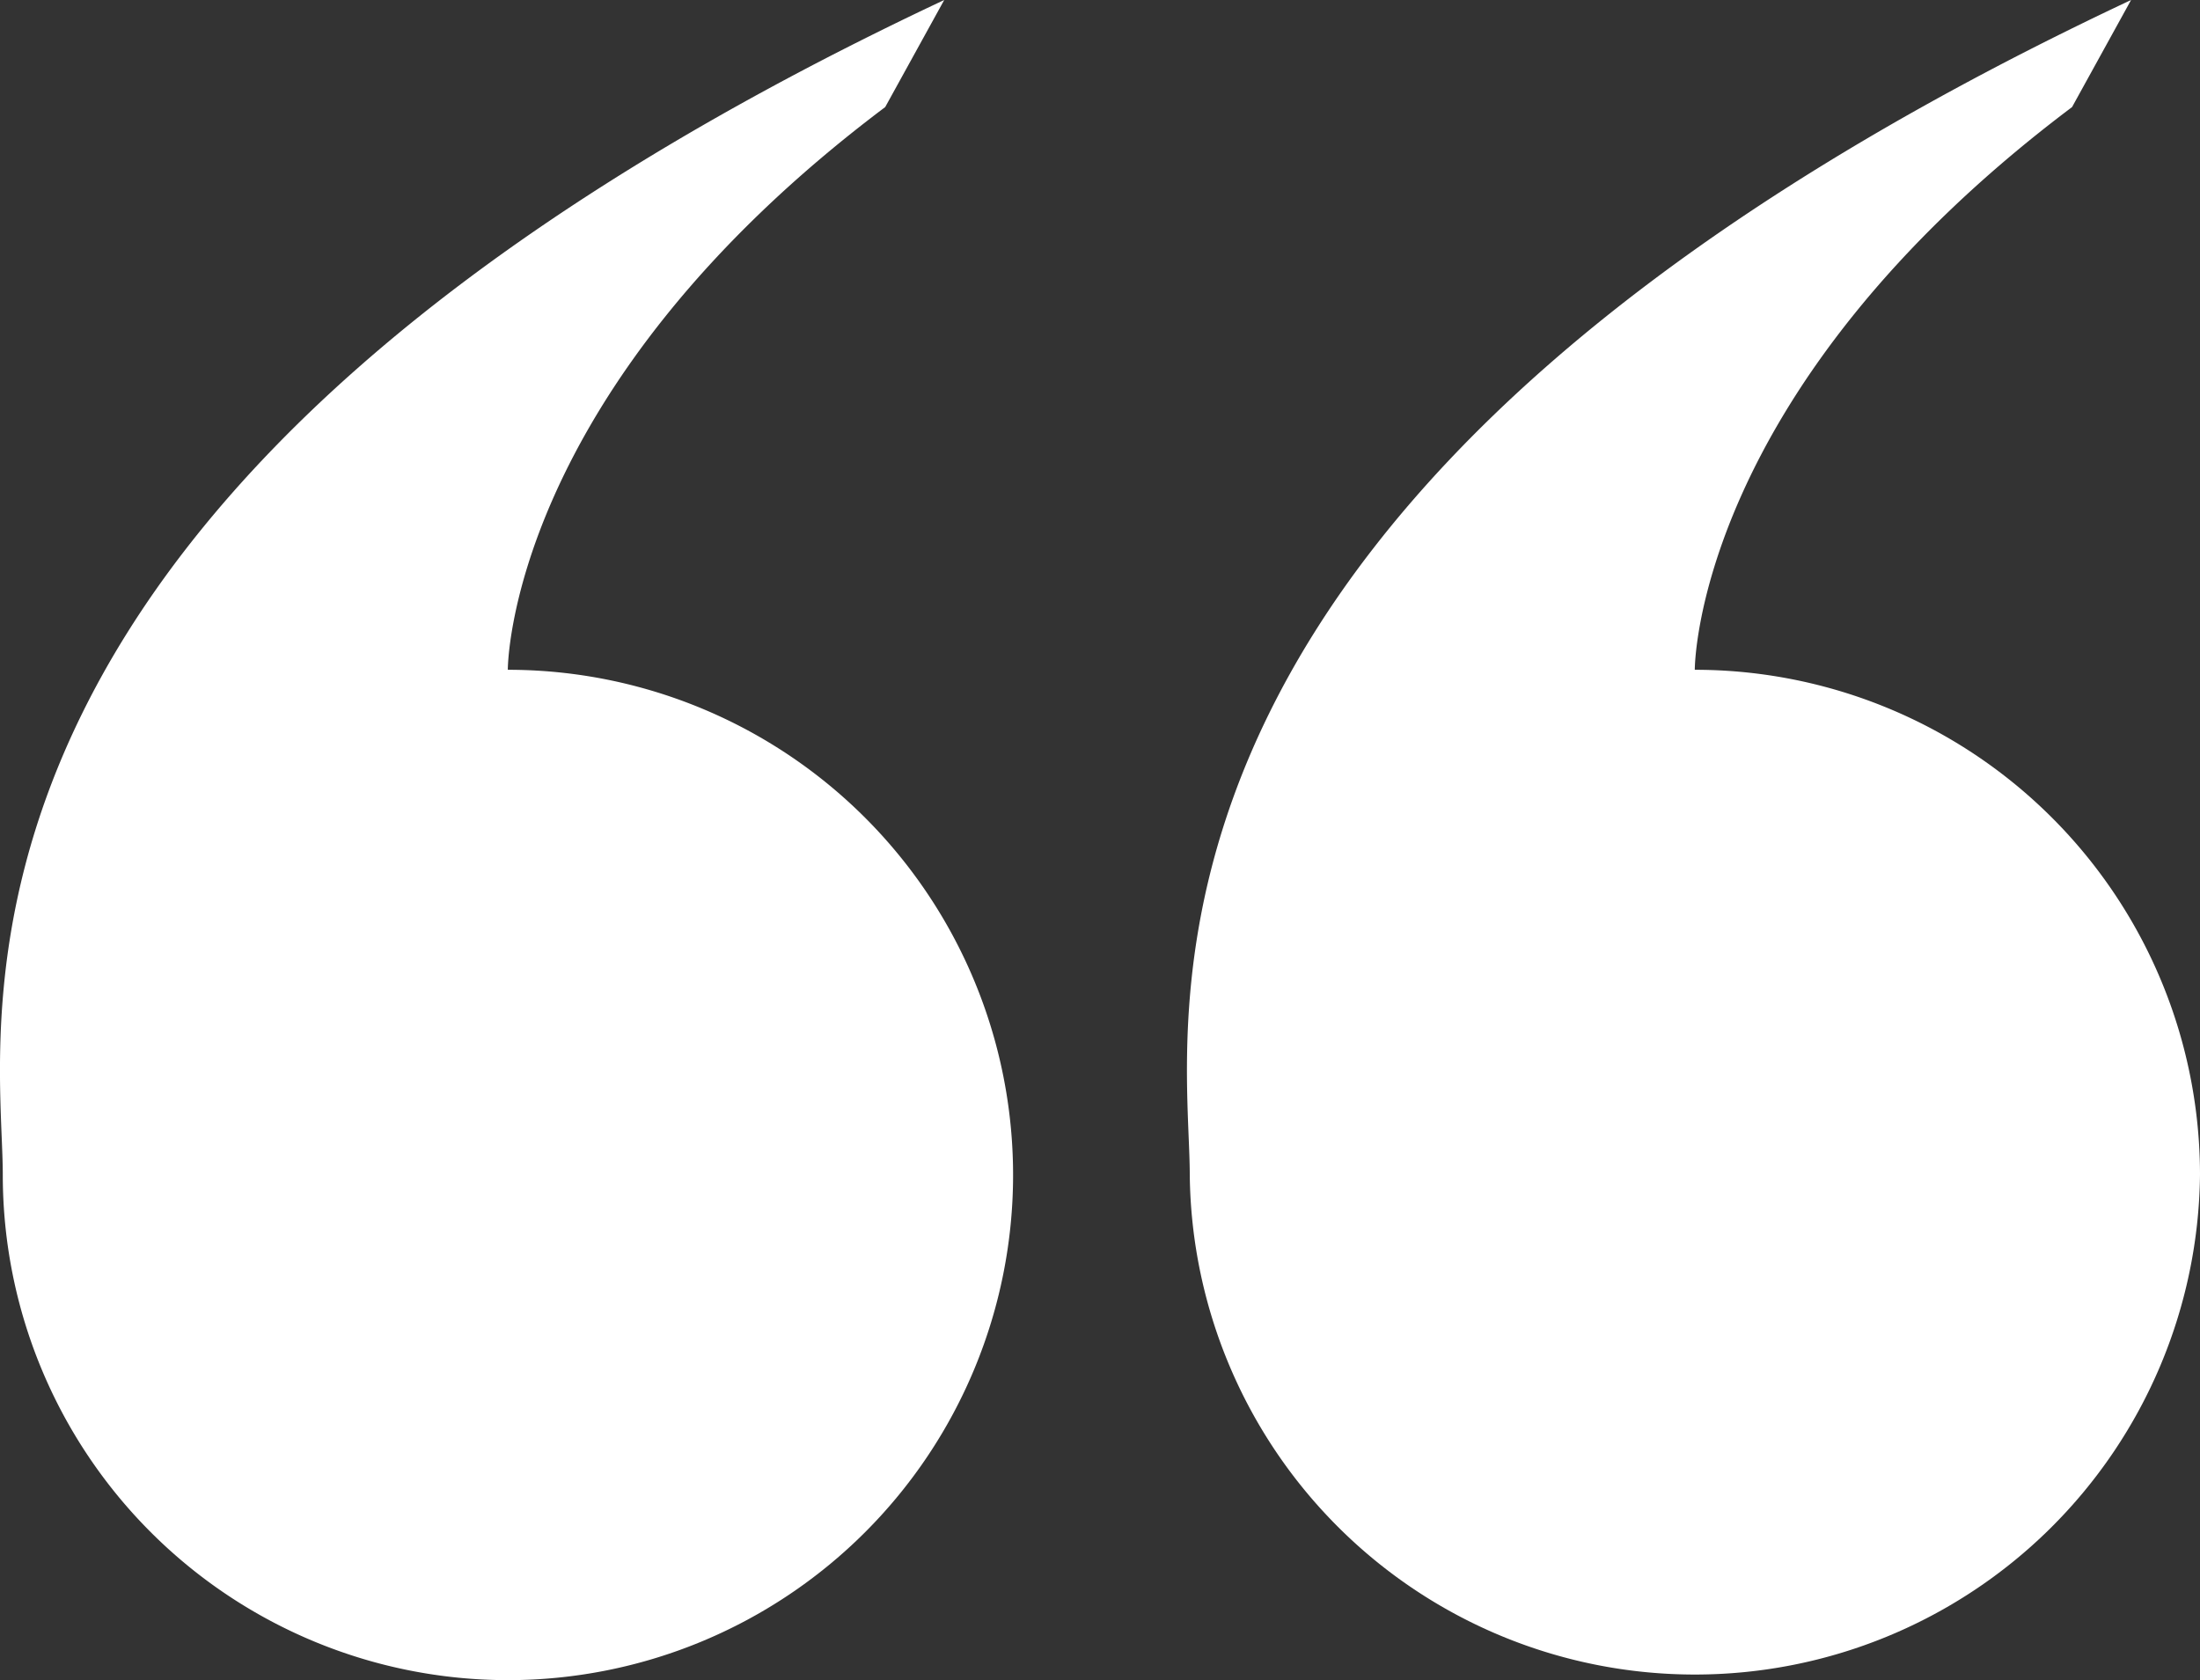
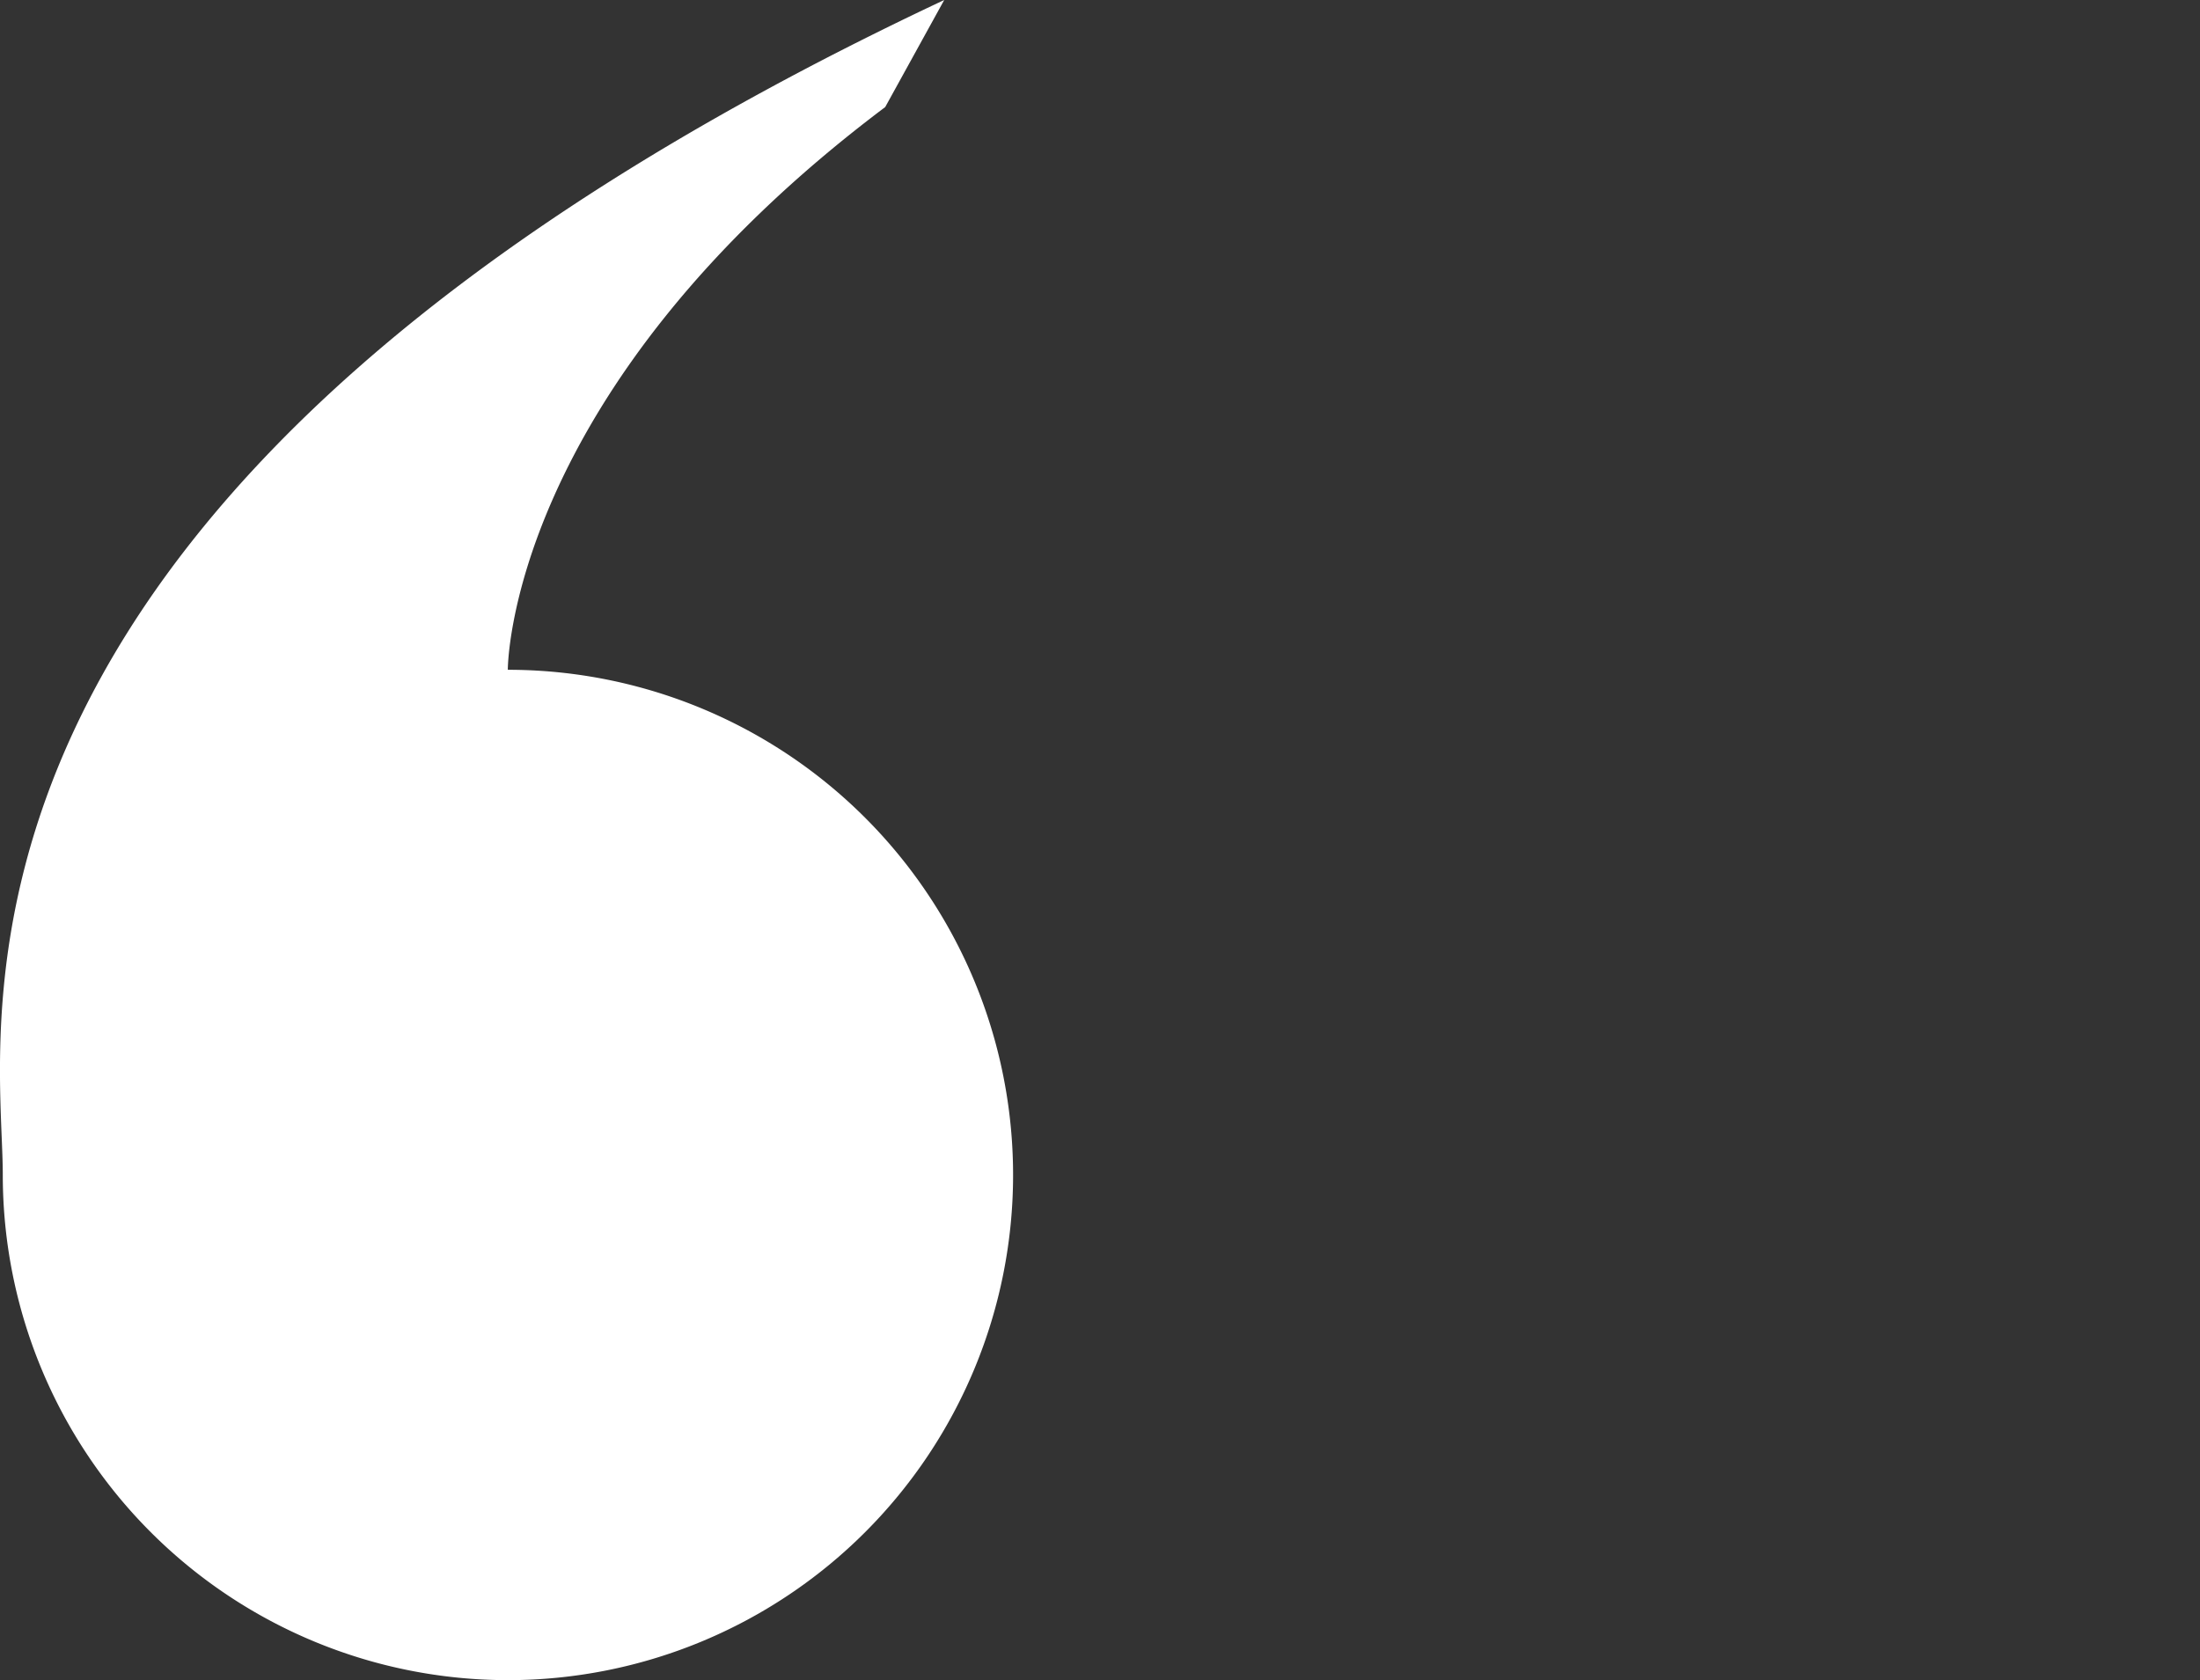
<svg xmlns="http://www.w3.org/2000/svg" id="Layer_1" data-name="Layer 1" viewBox="0 0 355.25 271.28">
  <rect x="0" y="0" width="355.25" height="271.28" fill="#333333" stroke="none" />
  <defs>
    <style>.cls-1{fill:#ffffff;}</style>
  </defs>
  <path class="cls-1" d="M163.59,189.72a81.57,81.57,0,0,1-163.14,0C.45,165-16.21,79.29,152.47,0l-9.53,17.29C81.79,63.25,82,108.15,82,108.15A81.57,81.57,0,0,1,163.59,189.72Z" transform="translate(0)" />
-   <path class="cls-1" d="M355.25,189.72a81.57,81.57,0,0,1-163.13,0c0-24.71-16.67-110.43,152-189.72l-9.53,17.29c-61.15,46-60.92,90.86-60.92,90.86A81.57,81.57,0,0,1,355.25,189.72Z" transform="translate(0)" />
</svg>